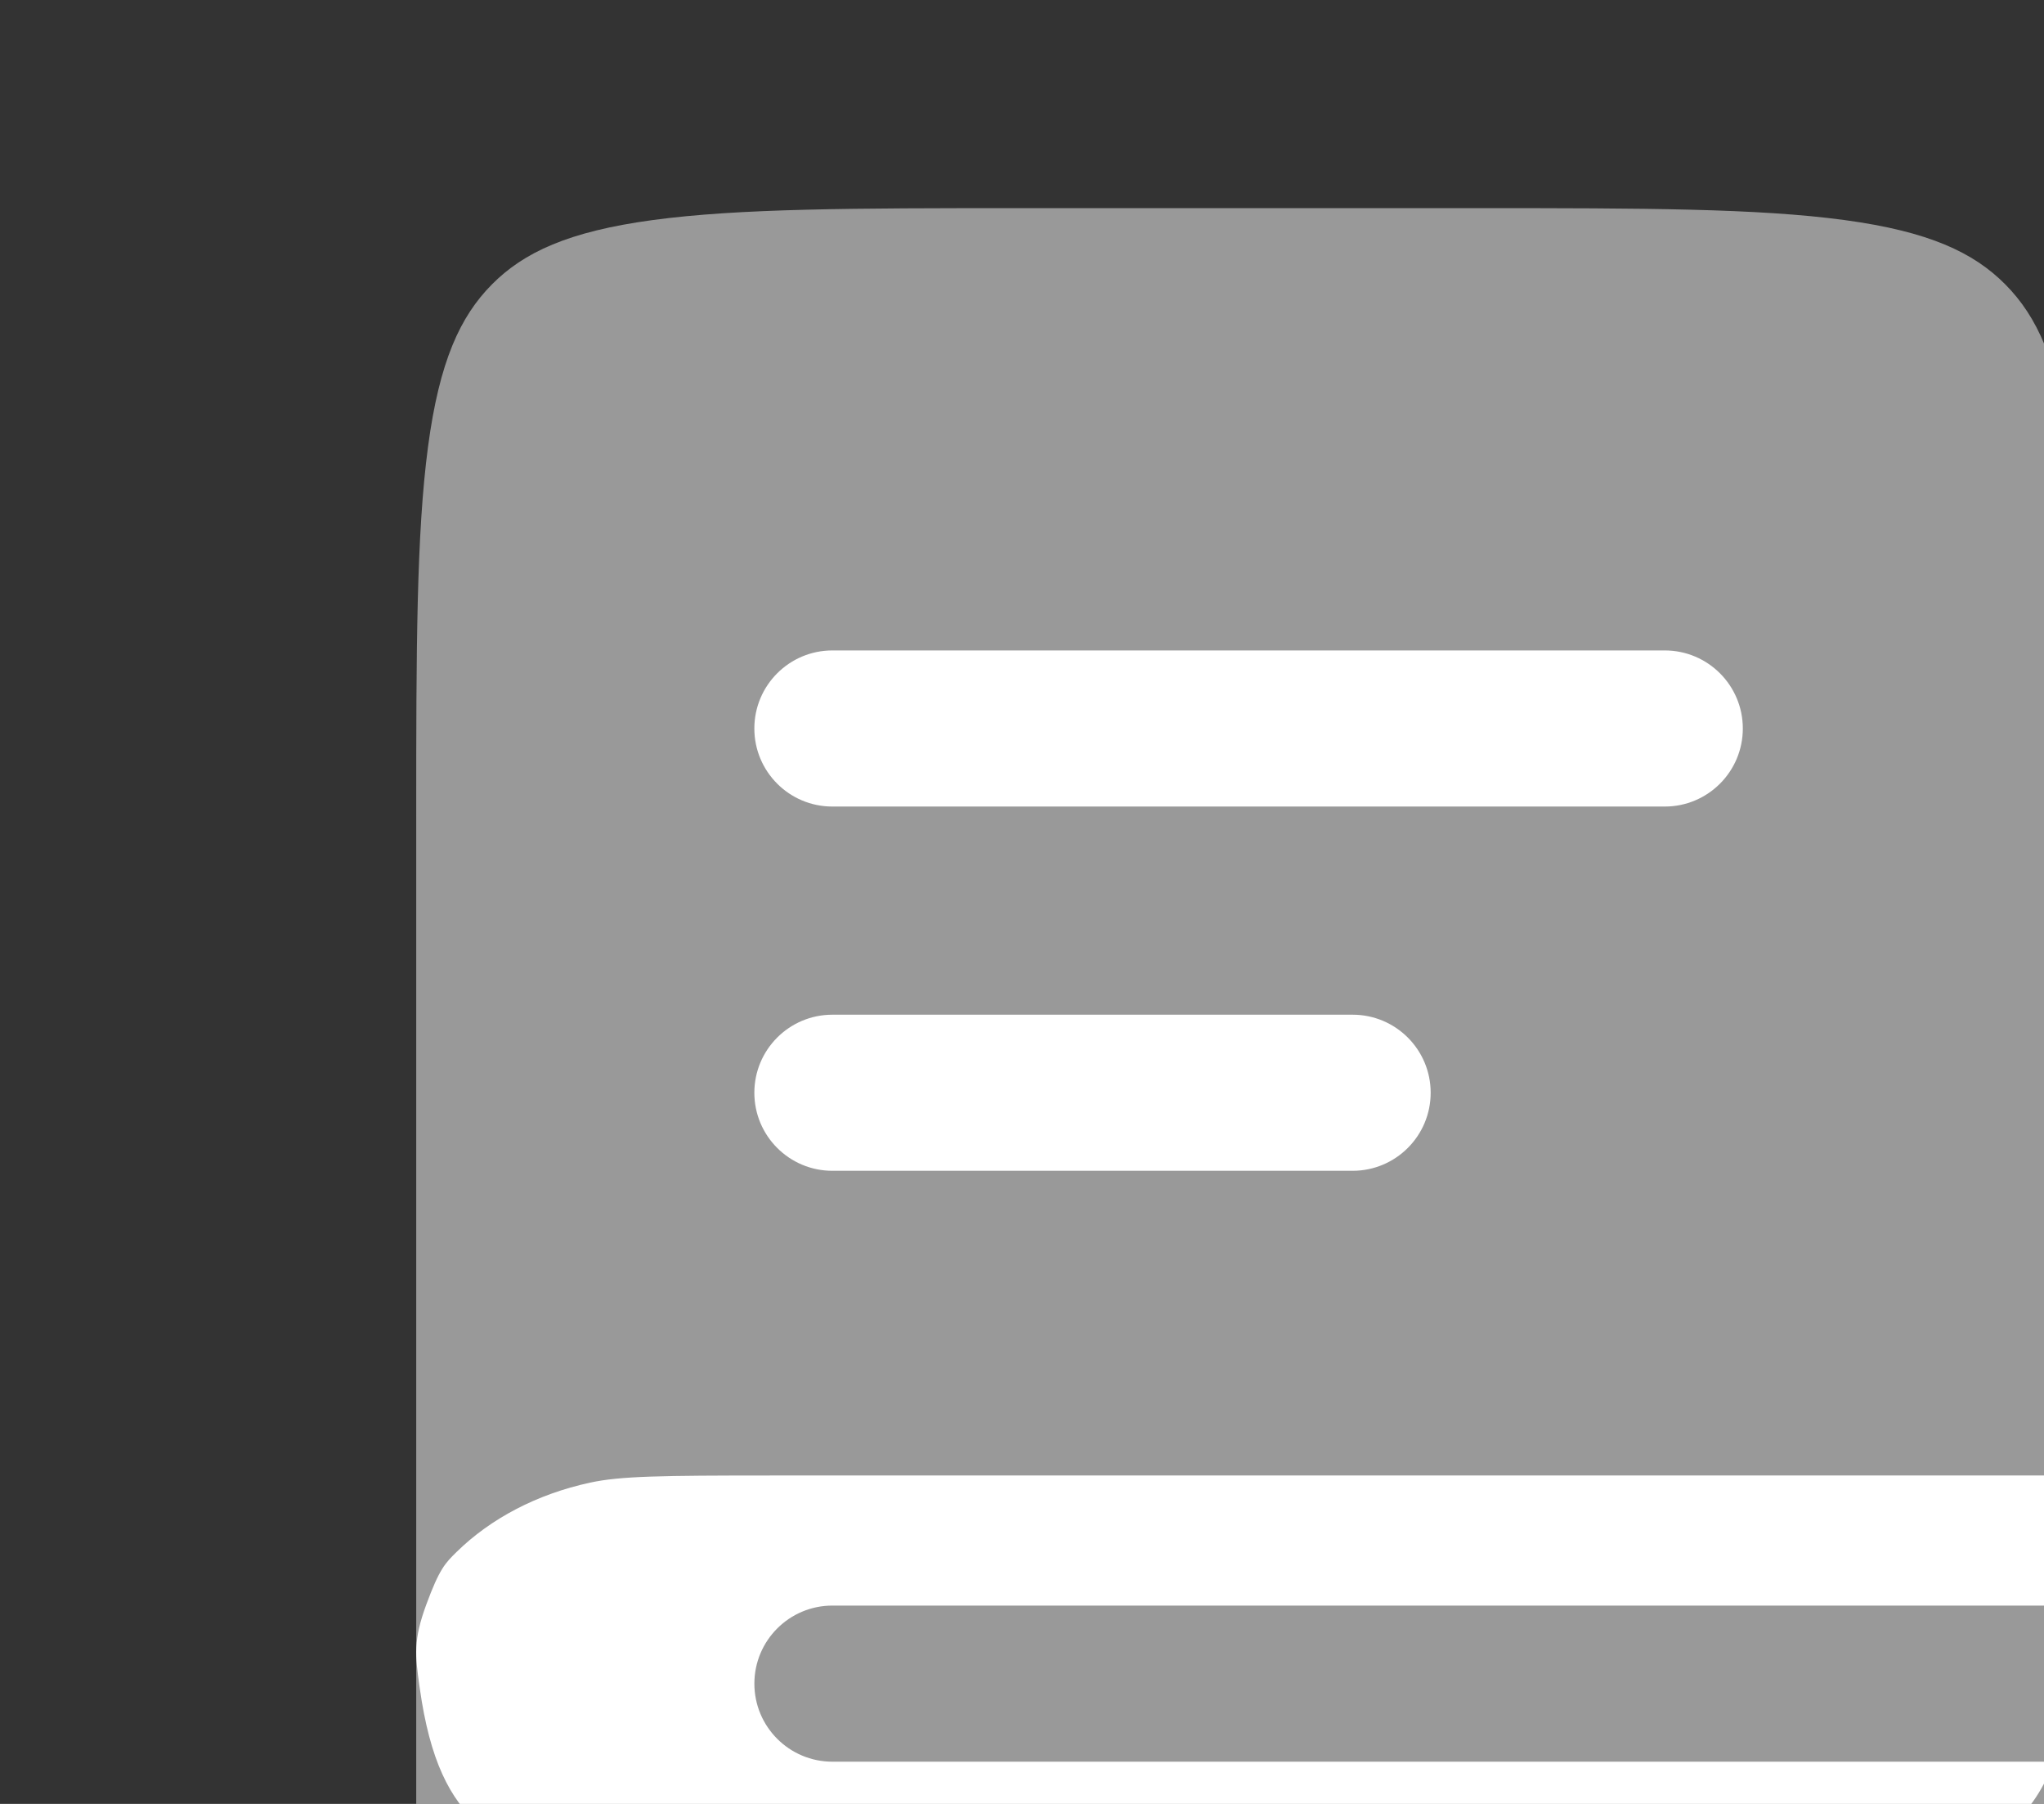
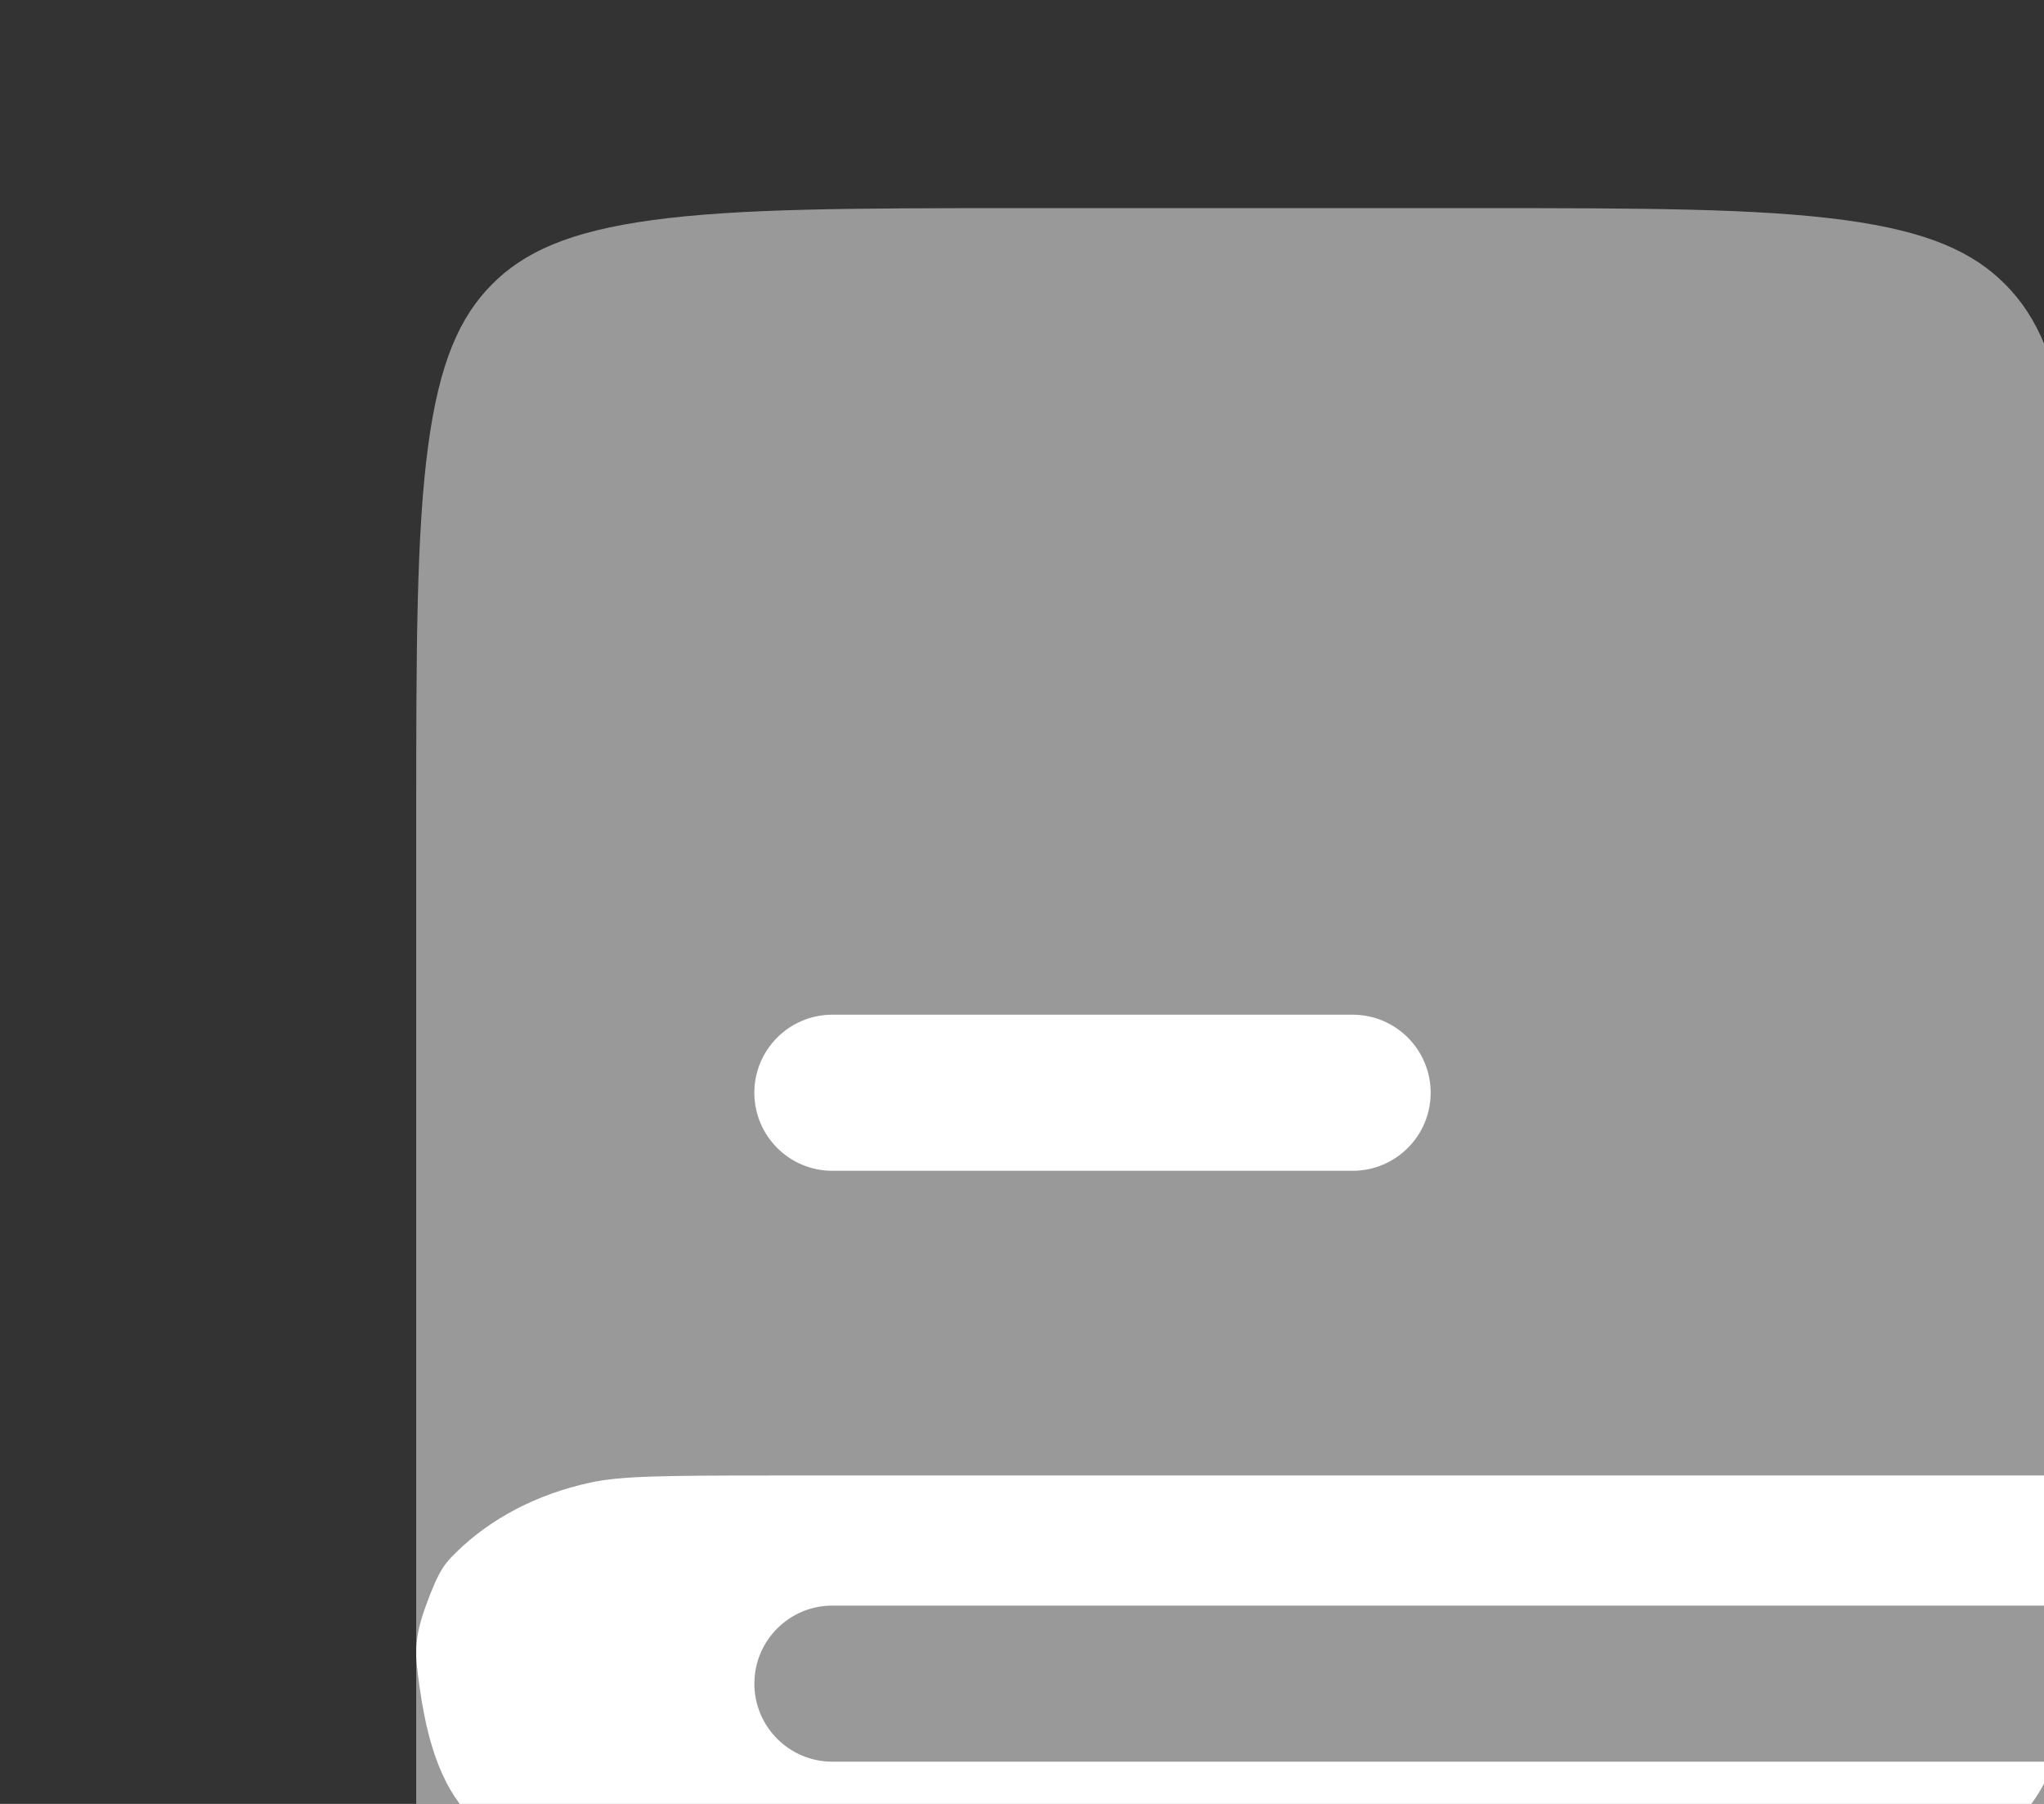
<svg xmlns="http://www.w3.org/2000/svg" width="221" height="195" viewBox="0 0 221 195" fill="none">
  <rect x="0" y="0" width="221" height="195" fill="#333333" stroke="none" />
  <path opacity="0.5" d="M53.183 30.75C56.618 27.285 61.442 25.026 70.551 23.791C79.928 22.52 92.356 22.5 110.174 22.5H159.83C177.648 22.5 190.076 22.52 199.453 23.791C208.562 25.026 213.385 27.285 216.821 30.75C220.257 34.215 222.497 39.079 223.722 48.265C224.982 57.721 225.002 70.254 225.002 88.223V202.5H83.544C71.353 202.5 67.092 202.564 63.826 203.266C58.05 204.508 53.029 207.17 49.368 210.766C48.134 211.978 47.516 212.585 46.093 216.447C45.276 218.663 45.002 220.148 45.002 221.629V88.223C45.002 70.254 45.022 57.721 46.282 48.265C47.507 39.079 49.747 34.215 53.183 30.75Z" fill="white" />
  <path d="M225.002 159.5H83.544C71.353 159.5 67.091 159.564 63.825 160.266C58.05 161.508 53.029 164.17 49.368 167.765C48.134 168.978 47.516 169.585 46.093 173.447C44.669 177.31 44.895 178.949 45.345 182.225C45.425 182.803 45.511 183.368 45.603 183.919C46.832 191.257 49.081 195.142 52.53 197.91C55.979 200.677 60.821 202.482 69.965 203.468C79.378 204.484 91.854 204.5 109.741 204.5H159.588C177.475 204.5 189.951 204.484 199.364 203.468C208.508 202.482 213.35 200.677 216.8 197.91C219.045 196.107 220.782 193.832 222.06 190.437H90.002C85.342 190.437 81.564 186.66 81.564 182C81.564 177.34 85.342 173.562 90.002 173.562H224.725C224.919 169.476 224.982 164.834 225.002 159.5Z" fill="white" />
-   <path d="M81.561 78.75C81.561 74.09 85.338 70.312 89.998 70.312H179.998C184.658 70.312 188.436 74.09 188.436 78.75C188.436 83.41 184.658 87.187 179.998 87.187H89.998C85.338 87.187 81.561 83.41 81.561 78.75Z" fill="white" />
  <path d="M89.998 109.688C85.338 109.688 81.561 113.465 81.561 118.125C81.561 122.785 85.338 126.562 89.998 126.562H146.248C150.908 126.562 154.686 122.785 154.686 118.125C154.686 113.465 150.908 109.688 146.248 109.688H89.998Z" fill="white" />
</svg>